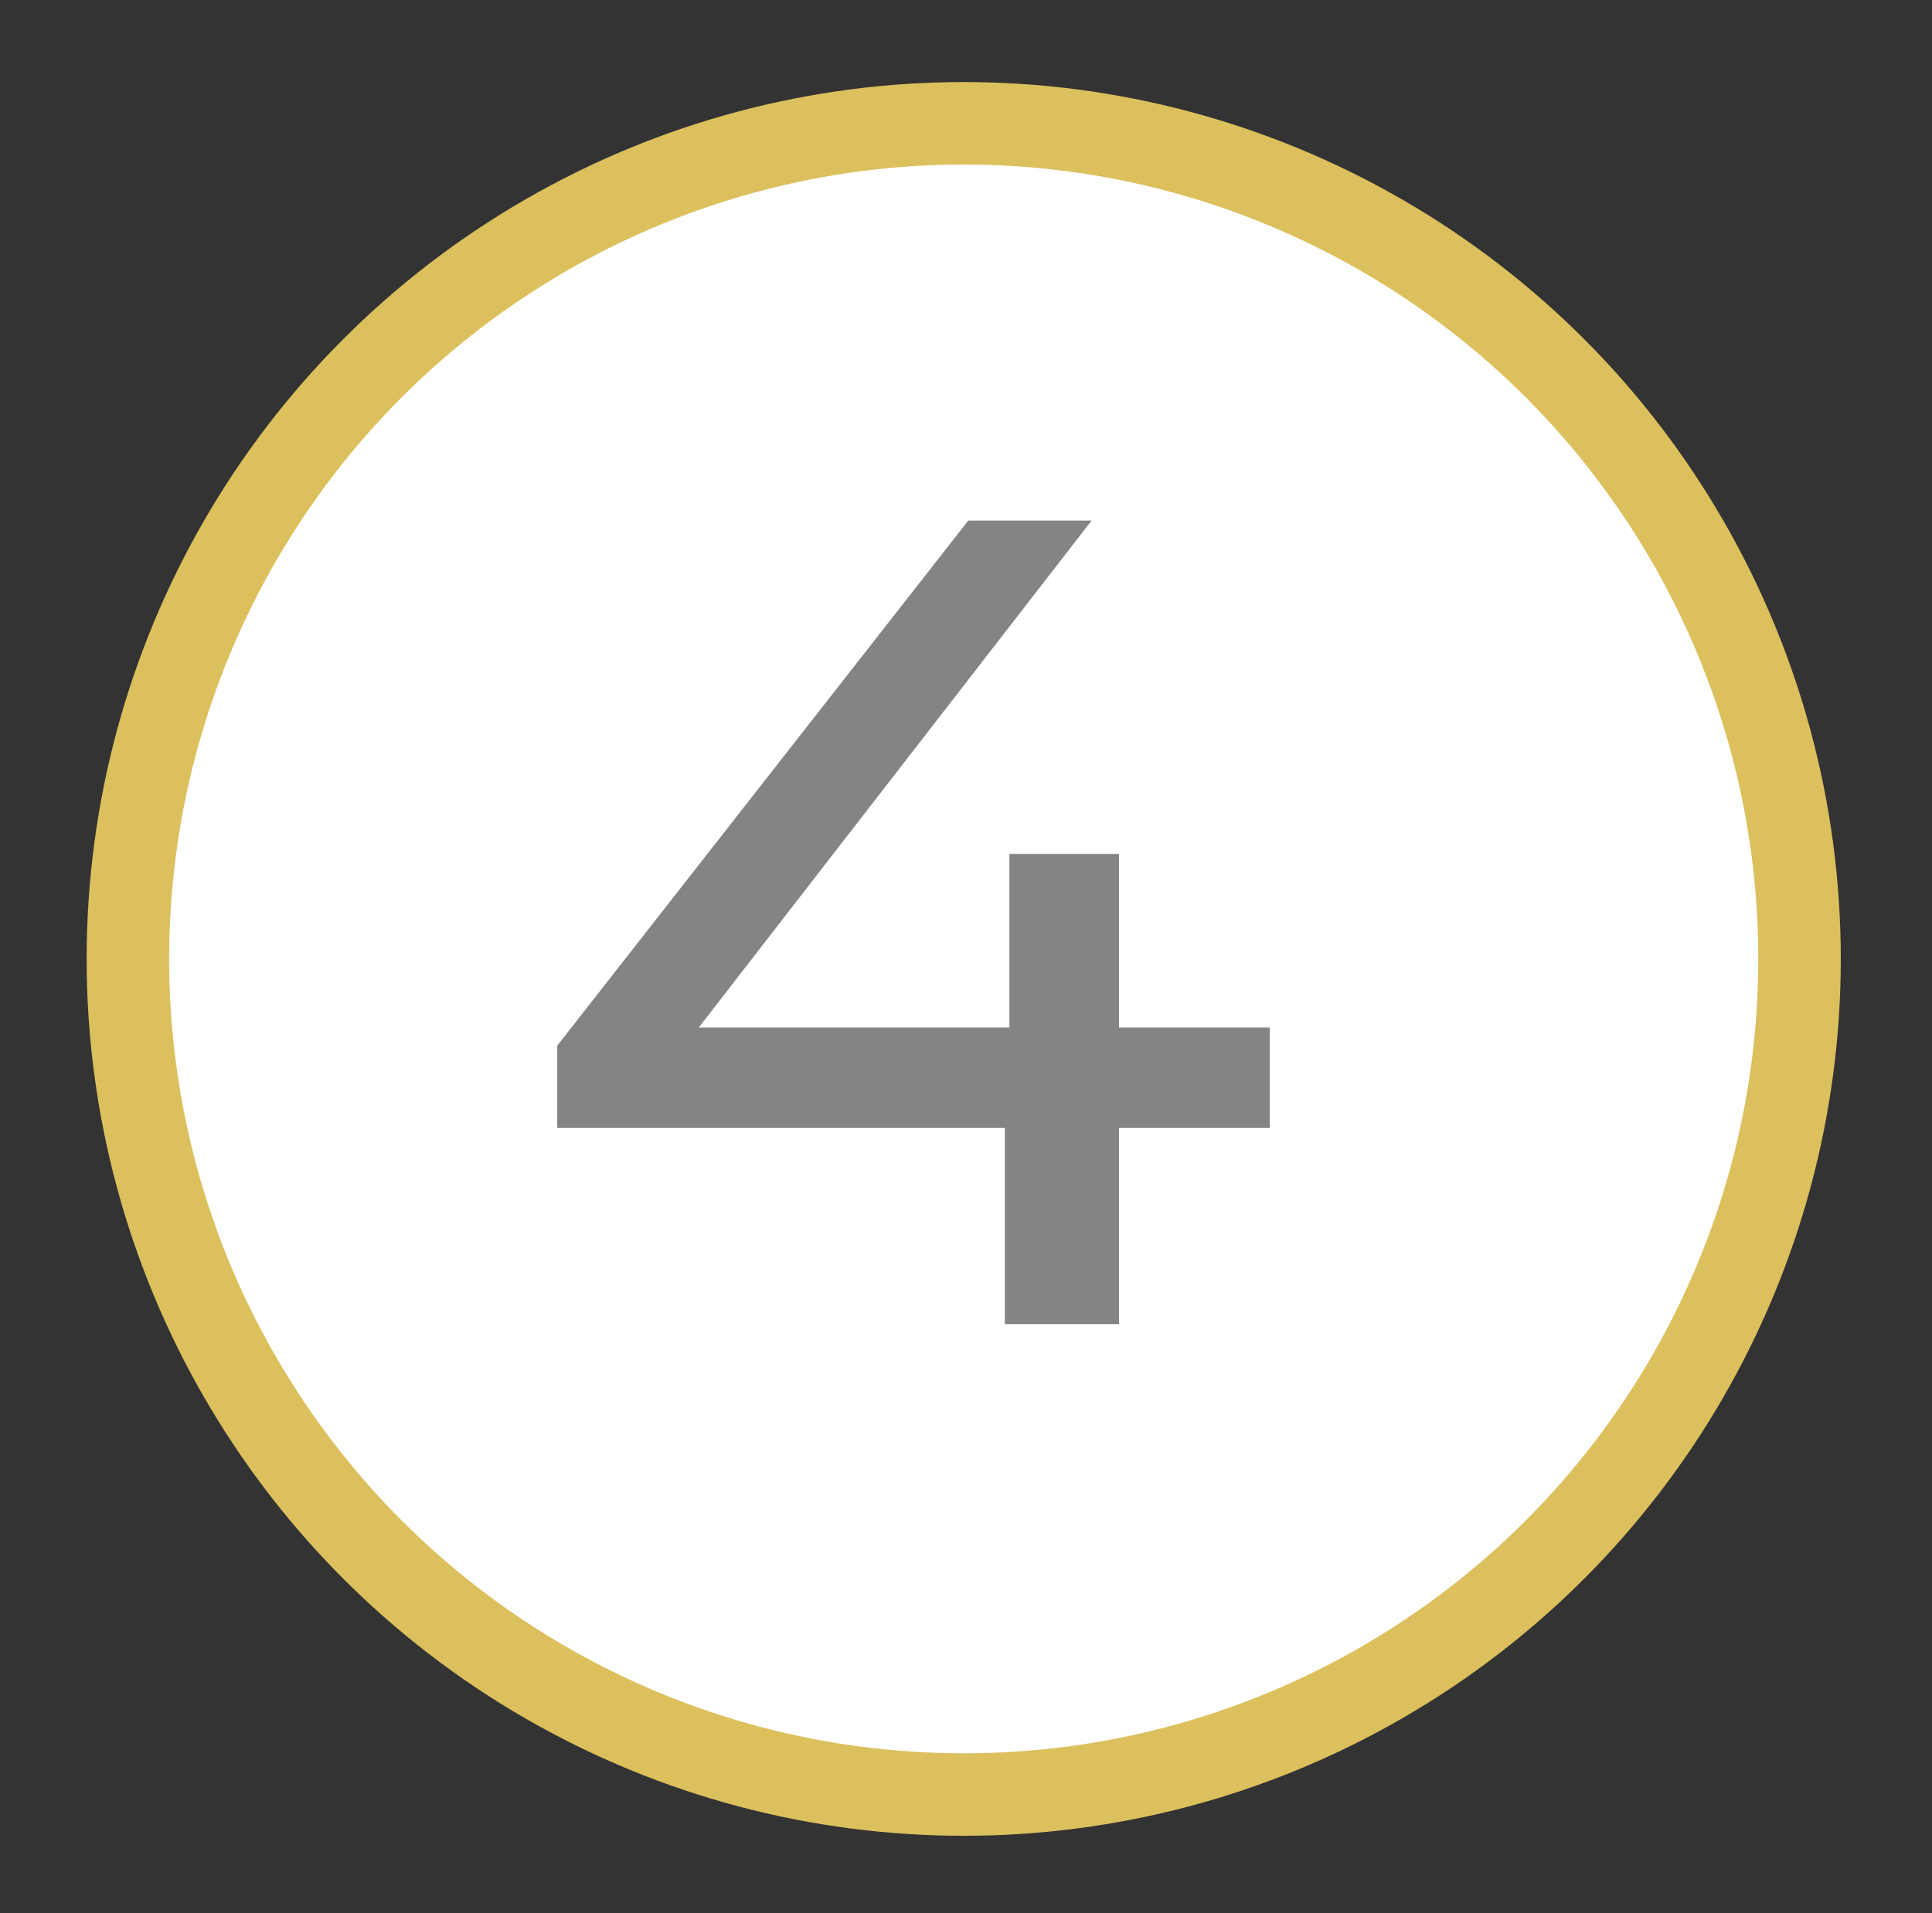
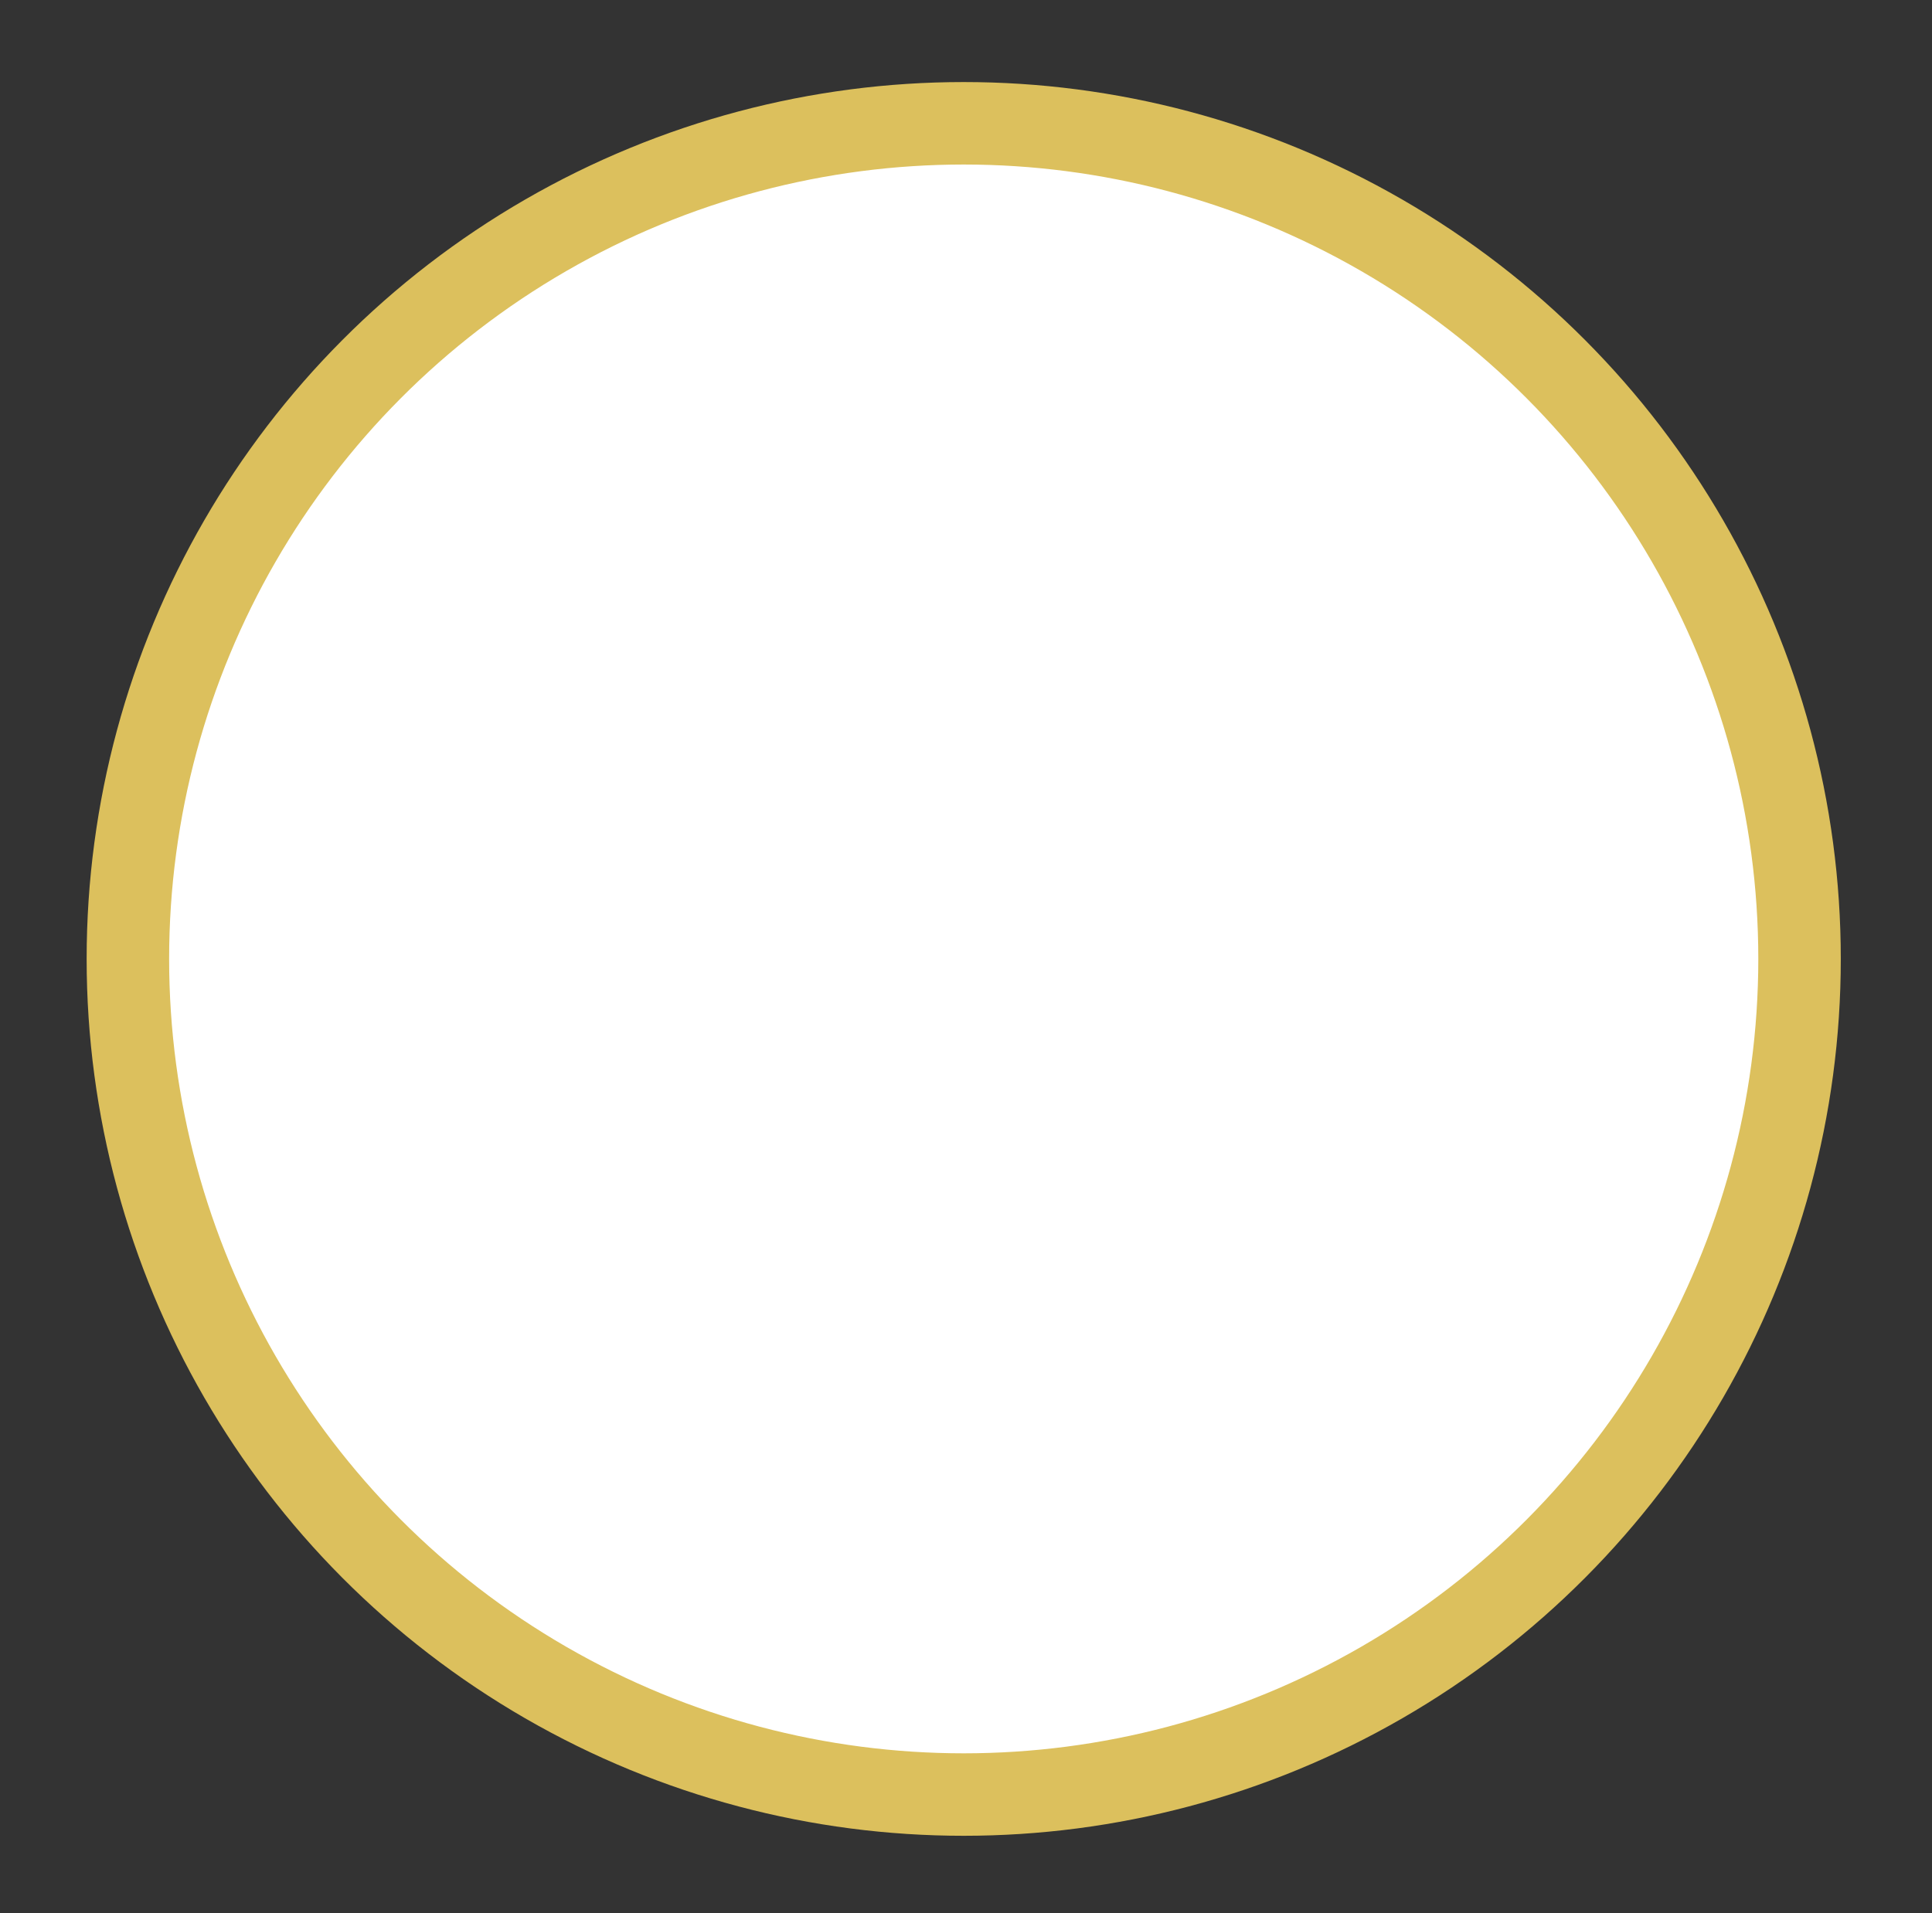
<svg xmlns="http://www.w3.org/2000/svg" version="1.1" id="Слой_1" x="0px" y="0px" viewBox="0 0 42.3 41.9" style="enable-background:new 0 0 42.3 41.9;" xml:space="preserve">
  <rect x="0" y="0" width="42.3" height="41.9" fill="#333333" stroke="none" />
  <style type="text/css">
	.st0{fill:#FFFFFF;stroke:#2CA2AE;stroke-width:1.668;stroke-miterlimit:10;}
	.st1{fill:#848484;}
	.st2{fill:#FFFFFF;stroke:#DCC05D;stroke-width:1.656;stroke-miterlimit:10;}
	.st3{fill:#FFFFFF;stroke:#DCC05D;stroke-width:1.806;stroke-miterlimit:10;}
</style>
  <g>
    <circle class="st3" cx="21.1" cy="21" r="18.3" />
    <g>
-       <path class="st1" d="M27.8,24.7h-3.3V29H22v-4.3h-9.8v-1.8l9-11.5h2.7l-8.6,11.1h6.8v-3.8h2.4v3.8h3.3V24.7z" />
-     </g>
+       </g>
  </g>
</svg>